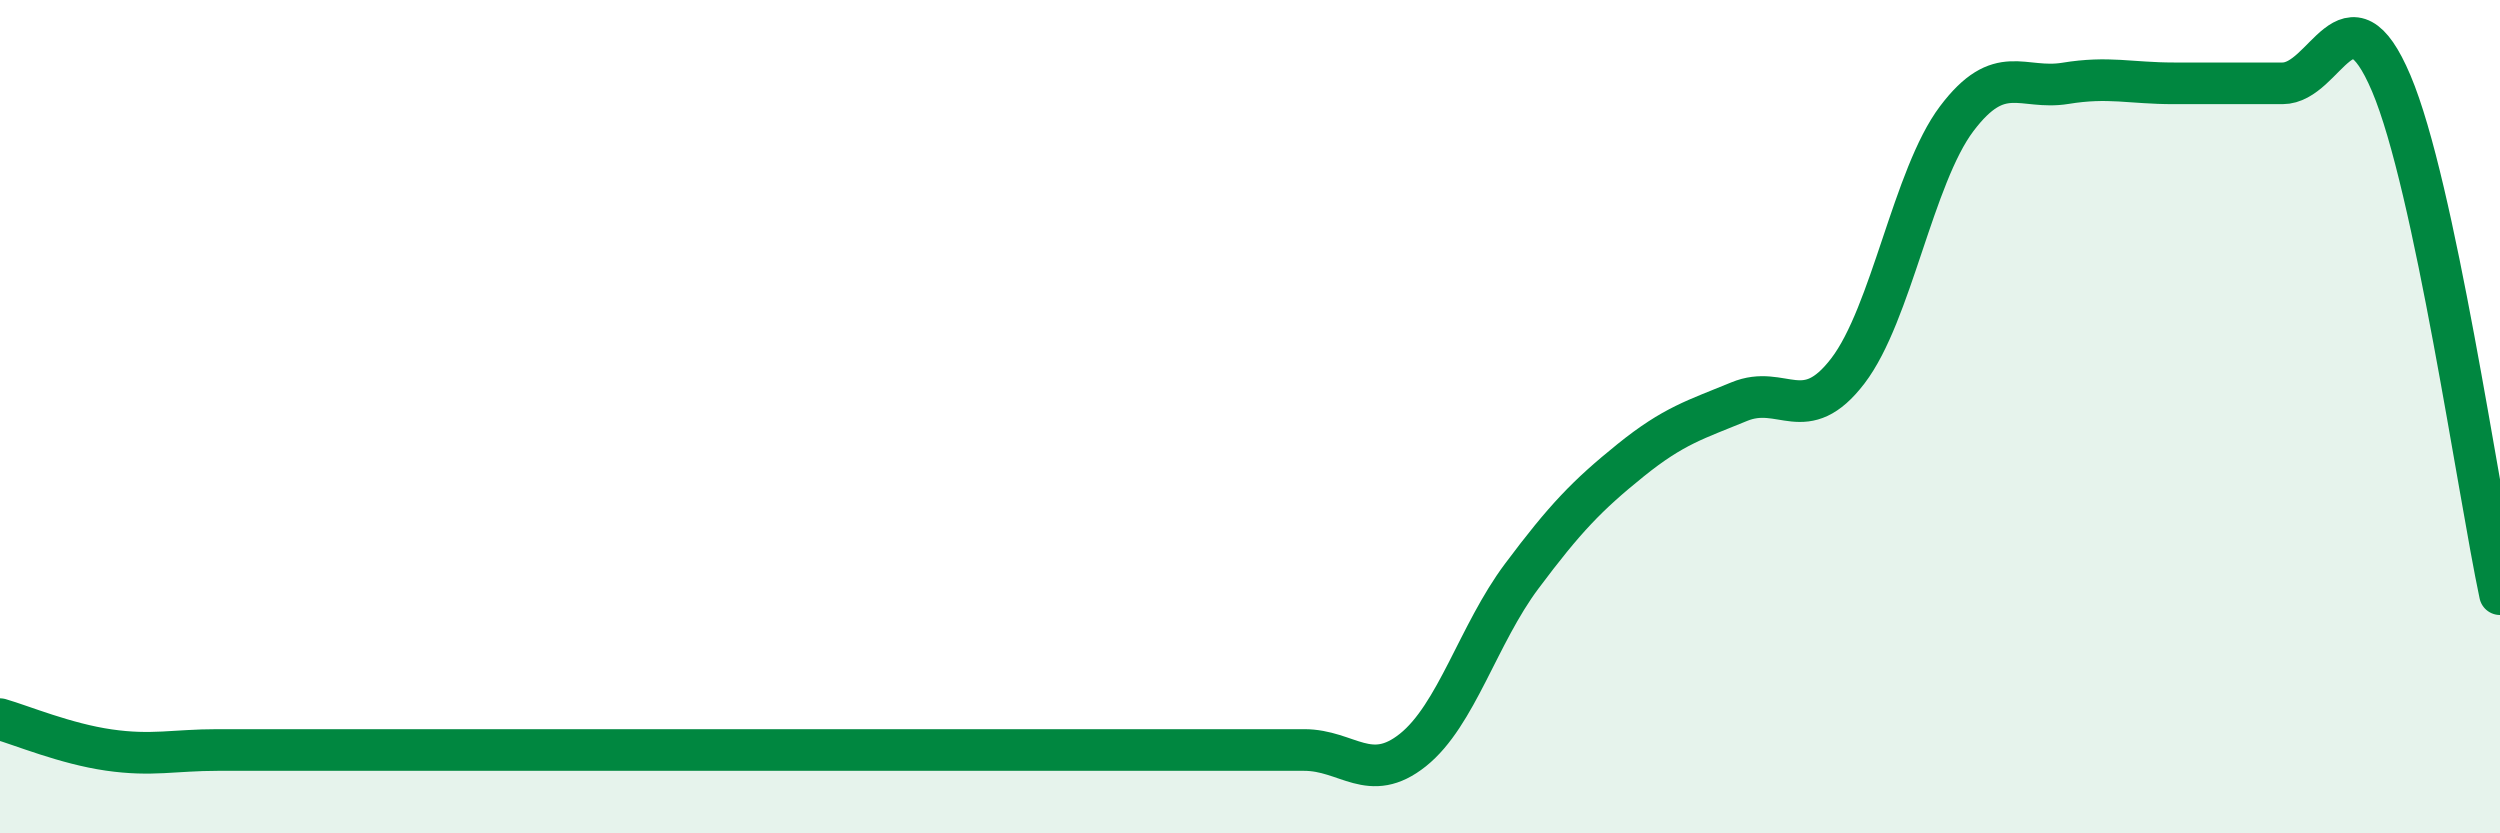
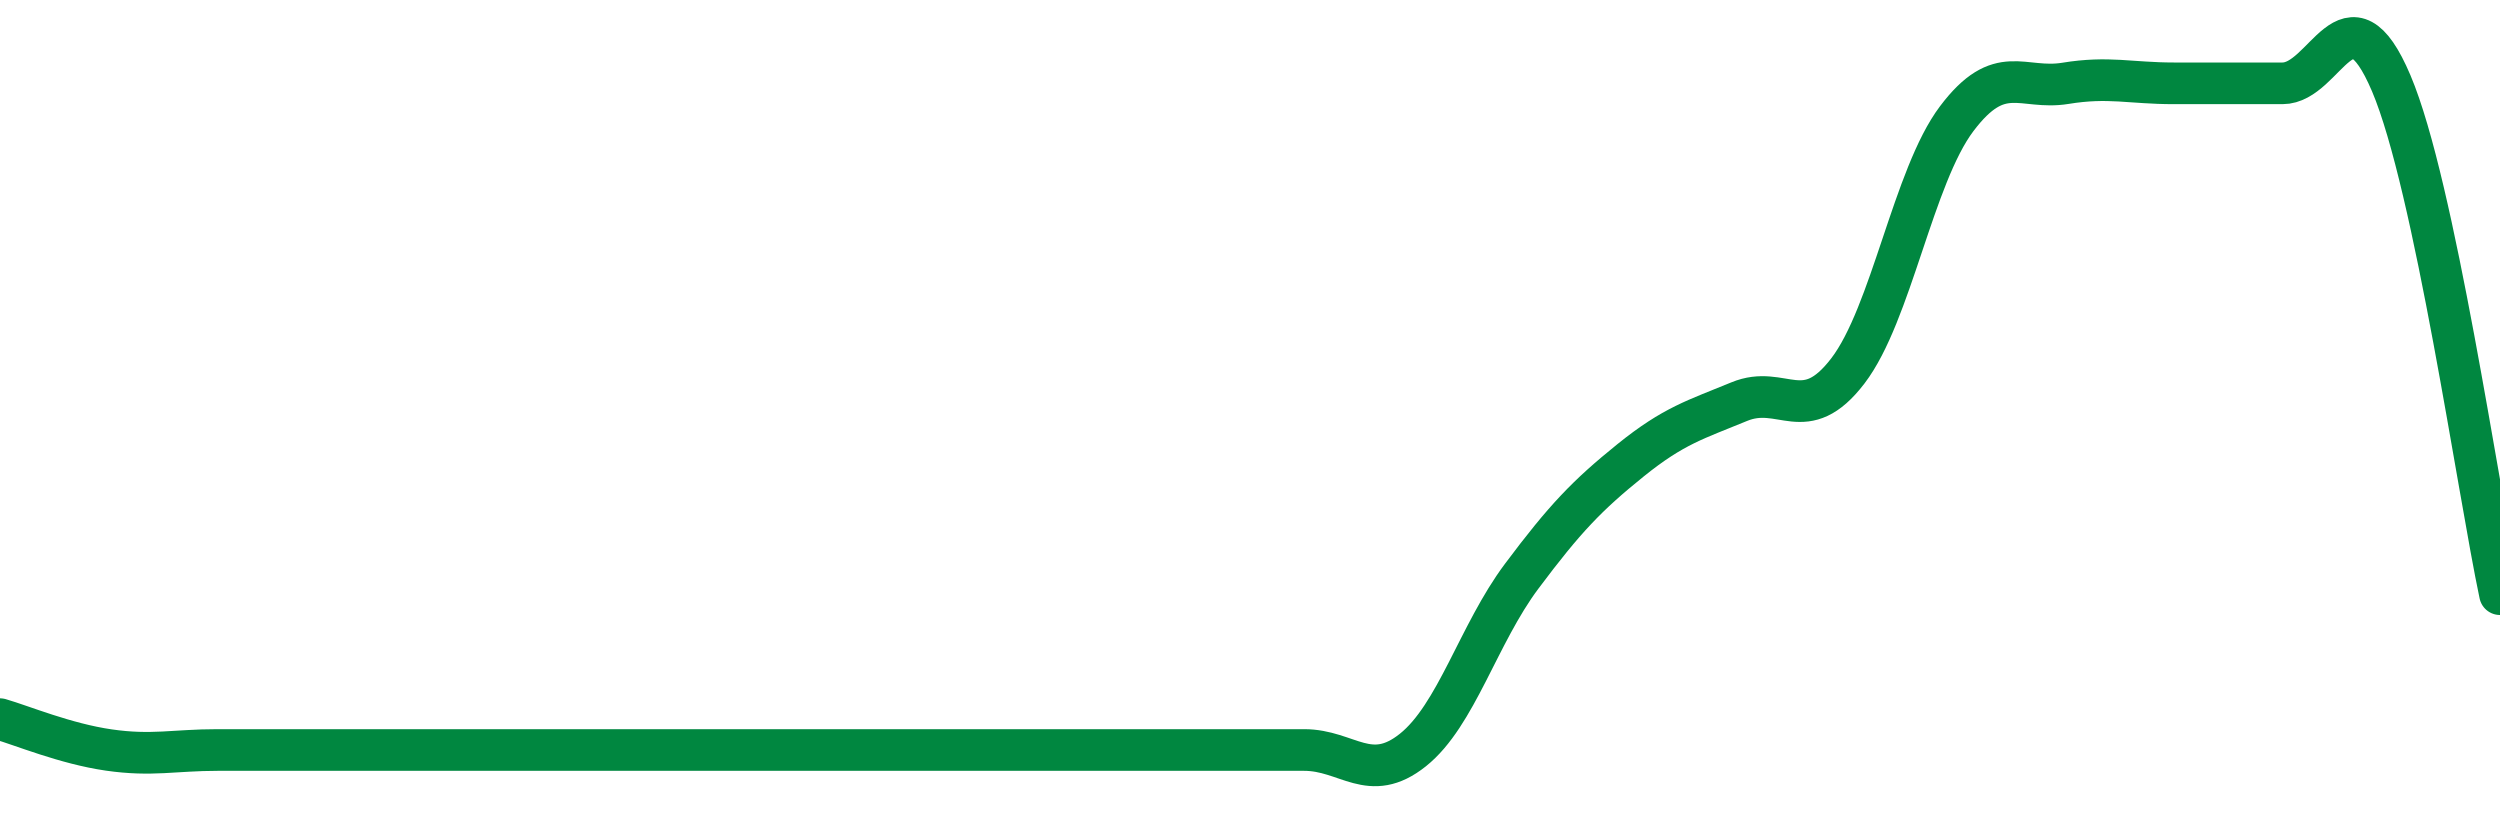
<svg xmlns="http://www.w3.org/2000/svg" width="60" height="20" viewBox="0 0 60 20">
-   <path d="M 0,17.26 C 0.52,17.41 1.57,17.85 2.61,18 C 3.65,18.15 4.18,18 5.22,18 C 6.26,18 6.79,18 7.83,18 C 8.87,18 9.39,18 10.43,18 C 11.47,18 12,18 13.04,18 C 14.08,18 14.61,18 15.65,18 C 16.69,18 17.22,18 18.26,18 C 19.3,18 19.83,18 20.87,18 C 21.91,18 22.44,18 23.48,18 C 24.52,18 25.05,18 26.09,18 C 27.13,18 27.66,18 28.7,18 C 29.74,18 30.26,18 31.3,18 C 32.34,18 32.87,18.83 33.91,18 C 34.95,17.17 35.48,15.22 36.52,13.83 C 37.56,12.44 38.09,11.89 39.13,11.05 C 40.17,10.21 40.7,10.07 41.74,9.64 C 42.78,9.21 43.31,10.26 44.35,8.9 C 45.39,7.54 45.92,4.23 46.96,2.85 C 48,1.47 48.53,2.17 49.57,2 C 50.61,1.83 51.13,2 52.17,2 C 53.21,2 53.74,2 54.78,2 C 55.82,2 56.35,-0.45 57.39,2 C 58.43,4.45 59.48,11.81 60,14.26L60 20L0 20Z" fill="#008740" opacity="0.1" stroke-linecap="round" stroke-linejoin="round" />
  <path d="M 0,17.26 C 0.52,17.41 1.57,17.85 2.61,18 C 3.65,18.15 4.18,18 5.22,18 C 6.26,18 6.79,18 7.83,18 C 8.87,18 9.39,18 10.43,18 C 11.47,18 12,18 13.04,18 C 14.08,18 14.61,18 15.65,18 C 16.69,18 17.22,18 18.26,18 C 19.3,18 19.83,18 20.87,18 C 21.91,18 22.44,18 23.48,18 C 24.52,18 25.05,18 26.09,18 C 27.13,18 27.66,18 28.7,18 C 29.74,18 30.26,18 31.3,18 C 32.34,18 32.87,18.83 33.91,18 C 34.95,17.17 35.48,15.22 36.52,13.83 C 37.56,12.44 38.09,11.89 39.13,11.05 C 40.17,10.21 40.7,10.07 41.74,9.64 C 42.78,9.21 43.31,10.26 44.35,8.9 C 45.39,7.54 45.92,4.23 46.96,2.85 C 48,1.47 48.53,2.17 49.57,2 C 50.61,1.83 51.13,2 52.17,2 C 53.21,2 53.74,2 54.78,2 C 55.82,2 56.35,-0.45 57.39,2 C 58.43,4.45 59.48,11.81 60,14.26" stroke="#008740" stroke-width="1" fill="none" stroke-linecap="round" stroke-linejoin="round" />
</svg>